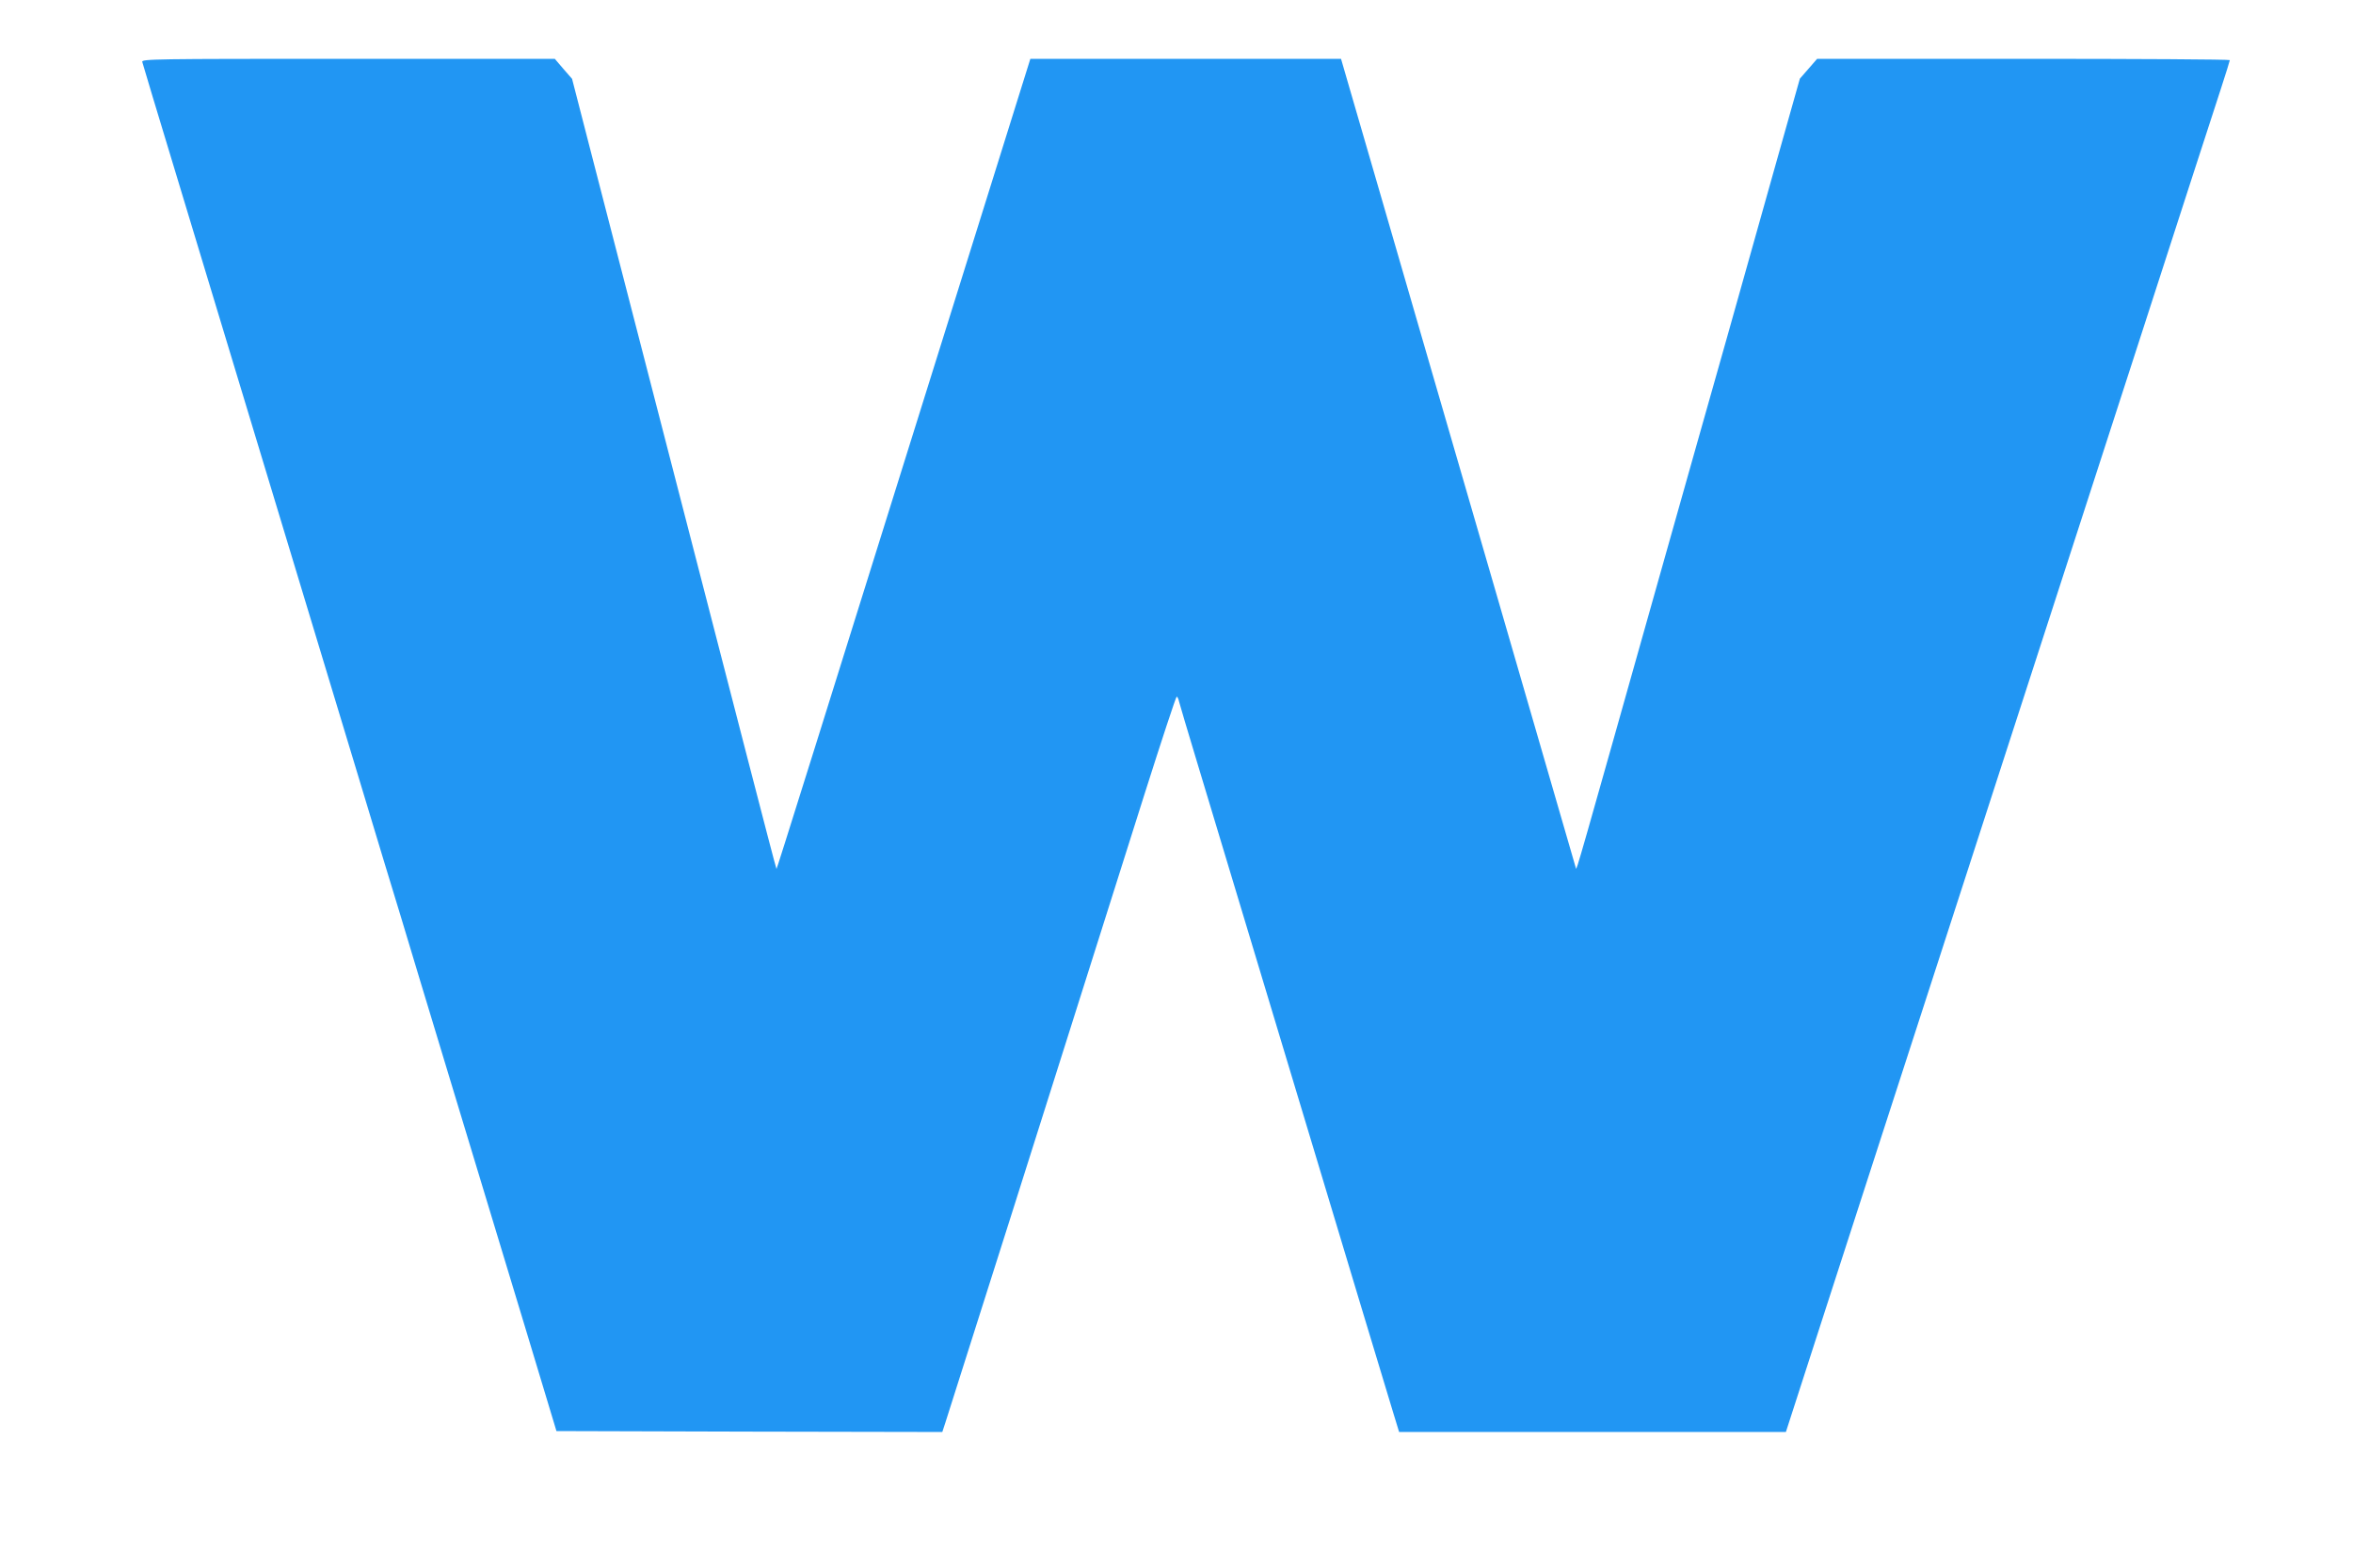
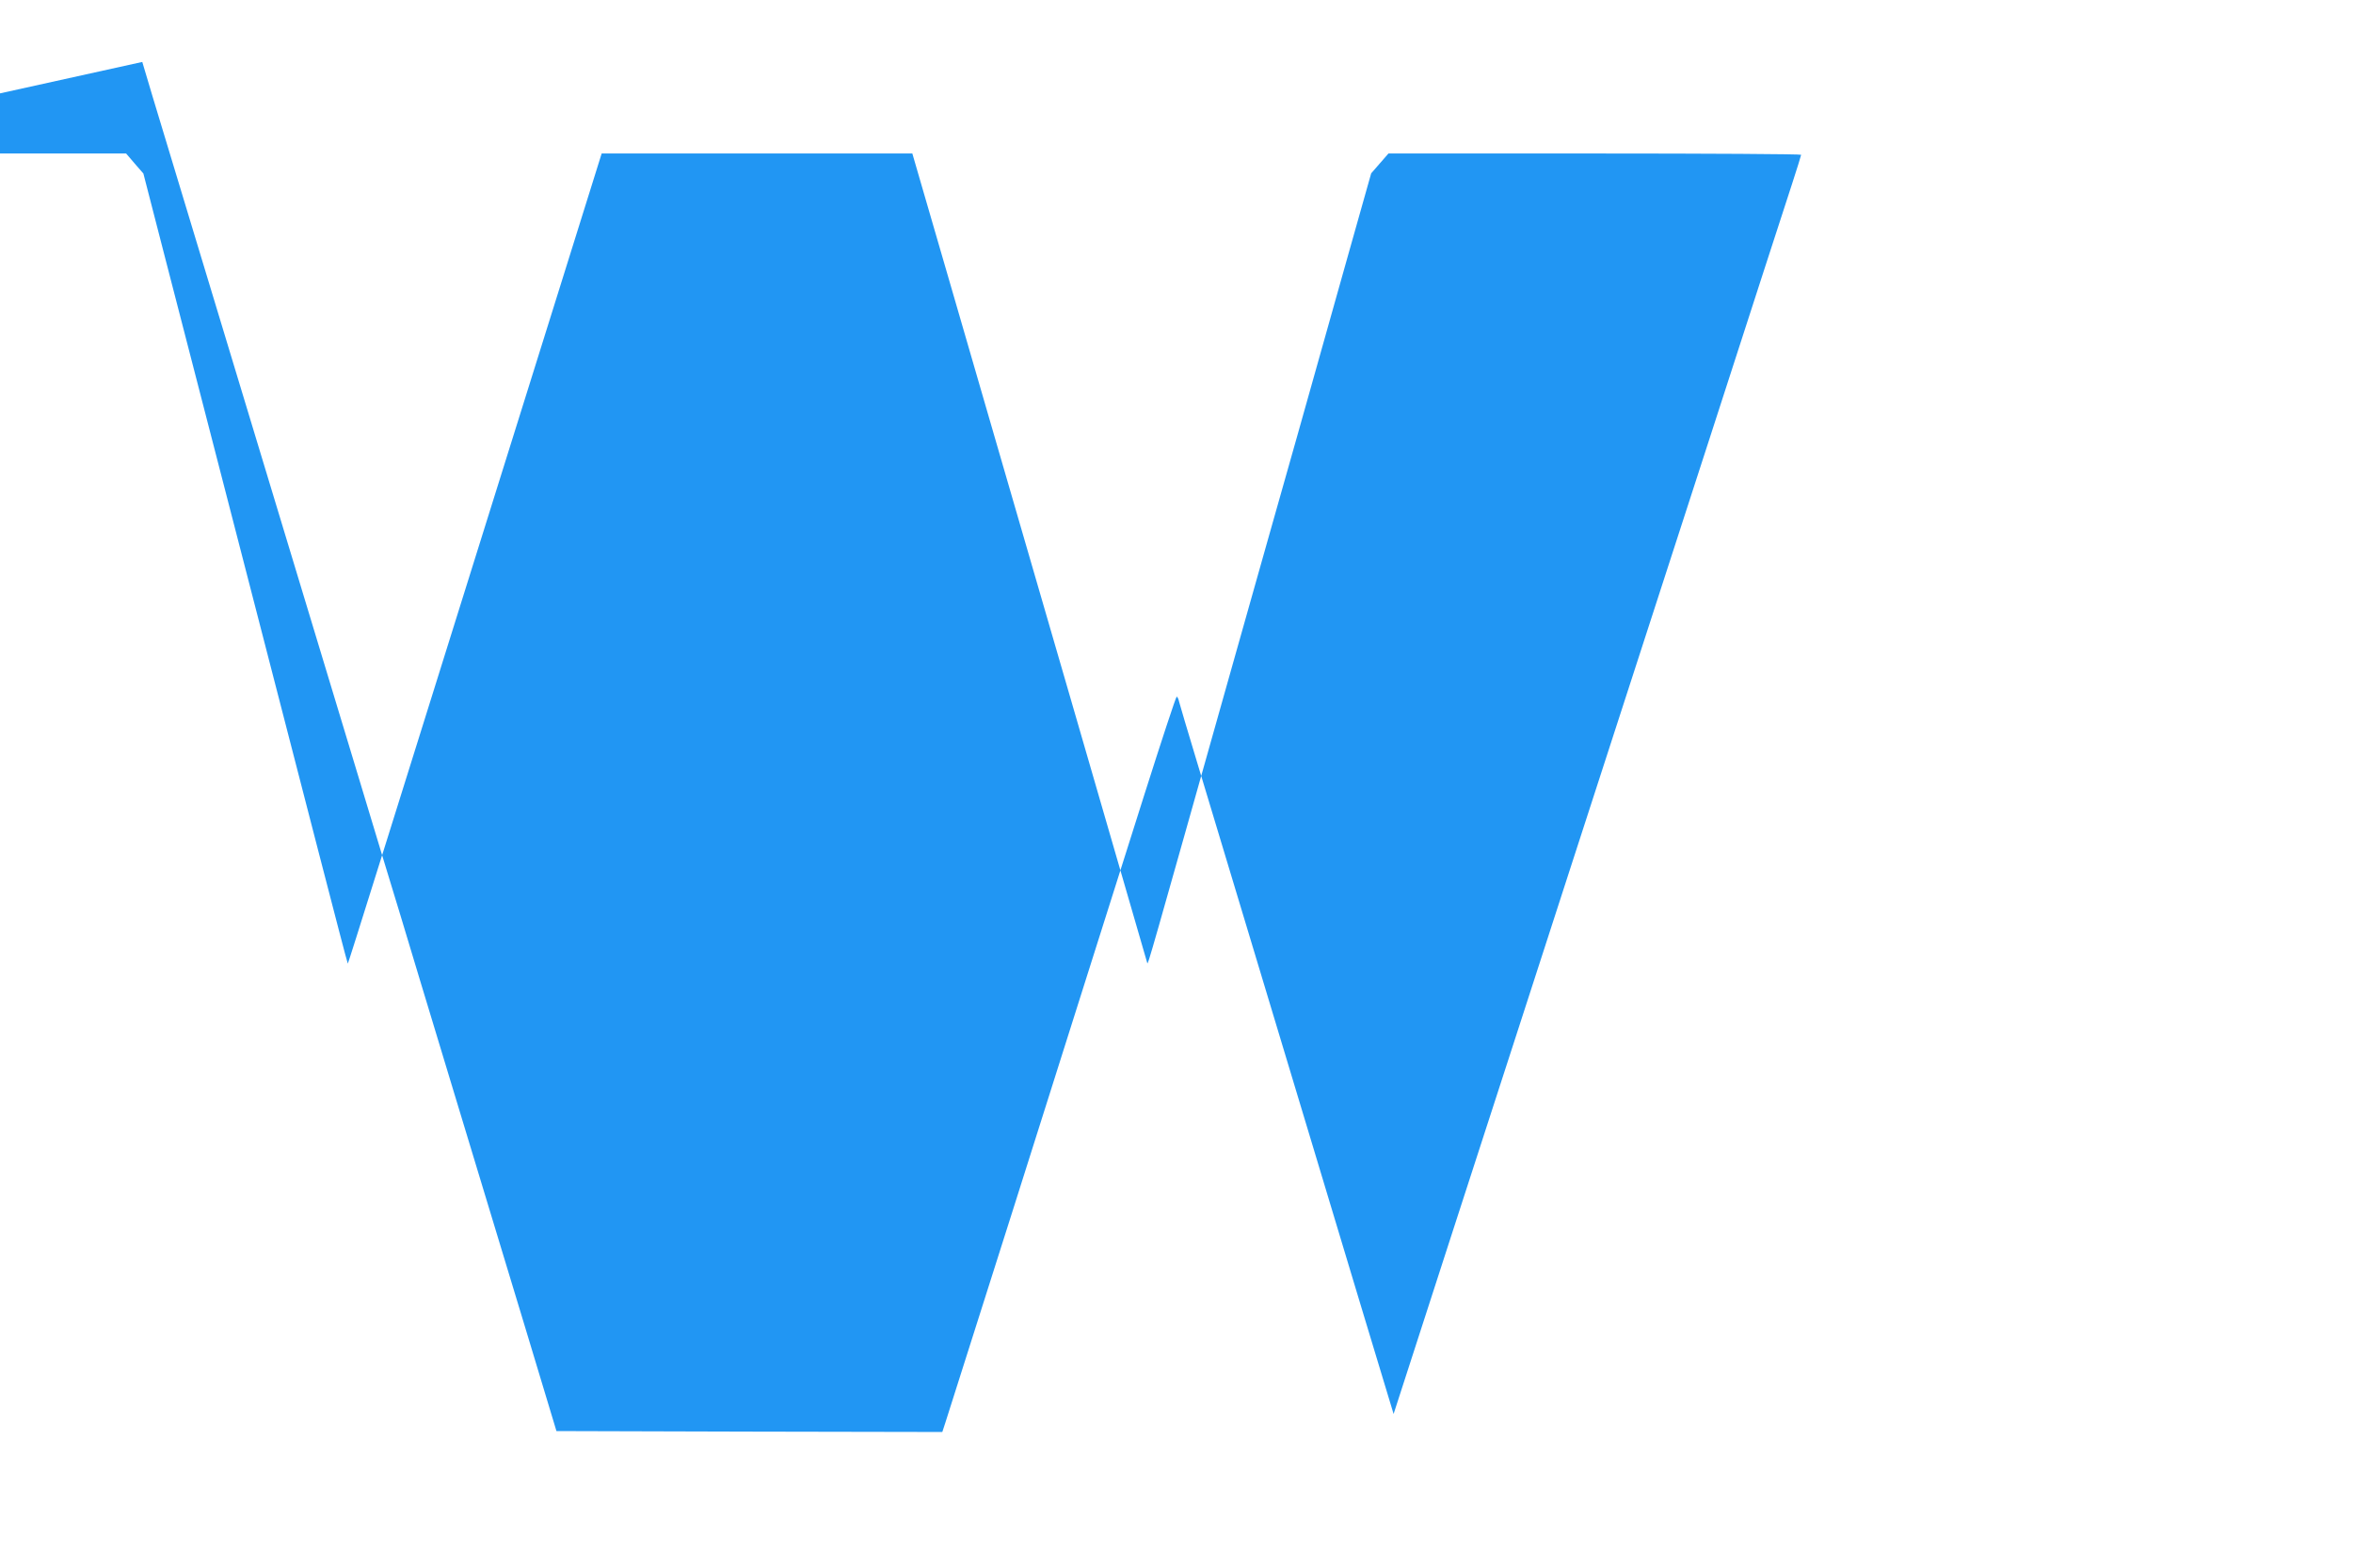
<svg xmlns="http://www.w3.org/2000/svg" version="1.0" width="1280pt" height="853pt" viewBox="0 0 1280 853" preserveAspectRatio="xMidYMid meet">
  <g transform="translate(0,853) scale(0.1,-0.1)" fill="#2196f3" stroke="none">
-     <path d="M774 8193 c3 -10 28 -94 56 -188 28 -93 138 -458 245 -810 370 -1222 655 -2164 855 -2825 110 -366 223 -737 250 -825 26 -88 150 -497 275 -910 125 -412 305 -1006 400 -1320 l172 -570 1050 -3 1049 -2 17 52 c41 126 578 1820 1084 3421 92 290 170 527 174 527 4 0 10 -12 13 -27 4 -16 47 -161 96 -323 49 -162 191 -632 315 -1045 124 -412 273 -905 330 -1095 57 -190 170 -563 250 -830 81 -267 160 -529 176 -582 l30 -98 1052 0 1052 0 198 613 c109 336 247 765 308 952 61 187 209 644 329 1015 120 371 273 844 340 1050 235 725 345 1066 742 2290 219 679 422 1303 449 1386 27 83 49 154 49 157 0 4 -505 7 -1122 7 l-1123 0 -47 -54 -47 -54 -125 -443 c-69 -244 -192 -682 -274 -974 -83 -291 -236 -836 -342 -1210 -470 -1667 -473 -1680 -477 -1669 -4 12 -146 503 -423 1459 -128 440 -304 1048 -392 1350 -88 303 -207 712 -264 910 -58 198 -126 433 -152 523 l-47 162 -845 0 -845 0 -268 -857 c-923 -2951 -1111 -3552 -1113 -3550 -2 1 -73 275 -159 607 -180 697 -585 2264 -674 2610 -33 129 -110 425 -170 658 l-109 423 -47 54 -47 55 -1124 0 c-1067 0 -1125 -1 -1120 -17z" />
+     <path d="M774 8193 c3 -10 28 -94 56 -188 28 -93 138 -458 245 -810 370 -1222 655 -2164 855 -2825 110 -366 223 -737 250 -825 26 -88 150 -497 275 -910 125 -412 305 -1006 400 -1320 l172 -570 1050 -3 1049 -2 17 52 c41 126 578 1820 1084 3421 92 290 170 527 174 527 4 0 10 -12 13 -27 4 -16 47 -161 96 -323 49 -162 191 -632 315 -1045 124 -412 273 -905 330 -1095 57 -190 170 -563 250 -830 81 -267 160 -529 176 -582 c109 336 247 765 308 952 61 187 209 644 329 1015 120 371 273 844 340 1050 235 725 345 1066 742 2290 219 679 422 1303 449 1386 27 83 49 154 49 157 0 4 -505 7 -1122 7 l-1123 0 -47 -54 -47 -54 -125 -443 c-69 -244 -192 -682 -274 -974 -83 -291 -236 -836 -342 -1210 -470 -1667 -473 -1680 -477 -1669 -4 12 -146 503 -423 1459 -128 440 -304 1048 -392 1350 -88 303 -207 712 -264 910 -58 198 -126 433 -152 523 l-47 162 -845 0 -845 0 -268 -857 c-923 -2951 -1111 -3552 -1113 -3550 -2 1 -73 275 -159 607 -180 697 -585 2264 -674 2610 -33 129 -110 425 -170 658 l-109 423 -47 54 -47 55 -1124 0 c-1067 0 -1125 -1 -1120 -17z" />
  </g>
</svg>